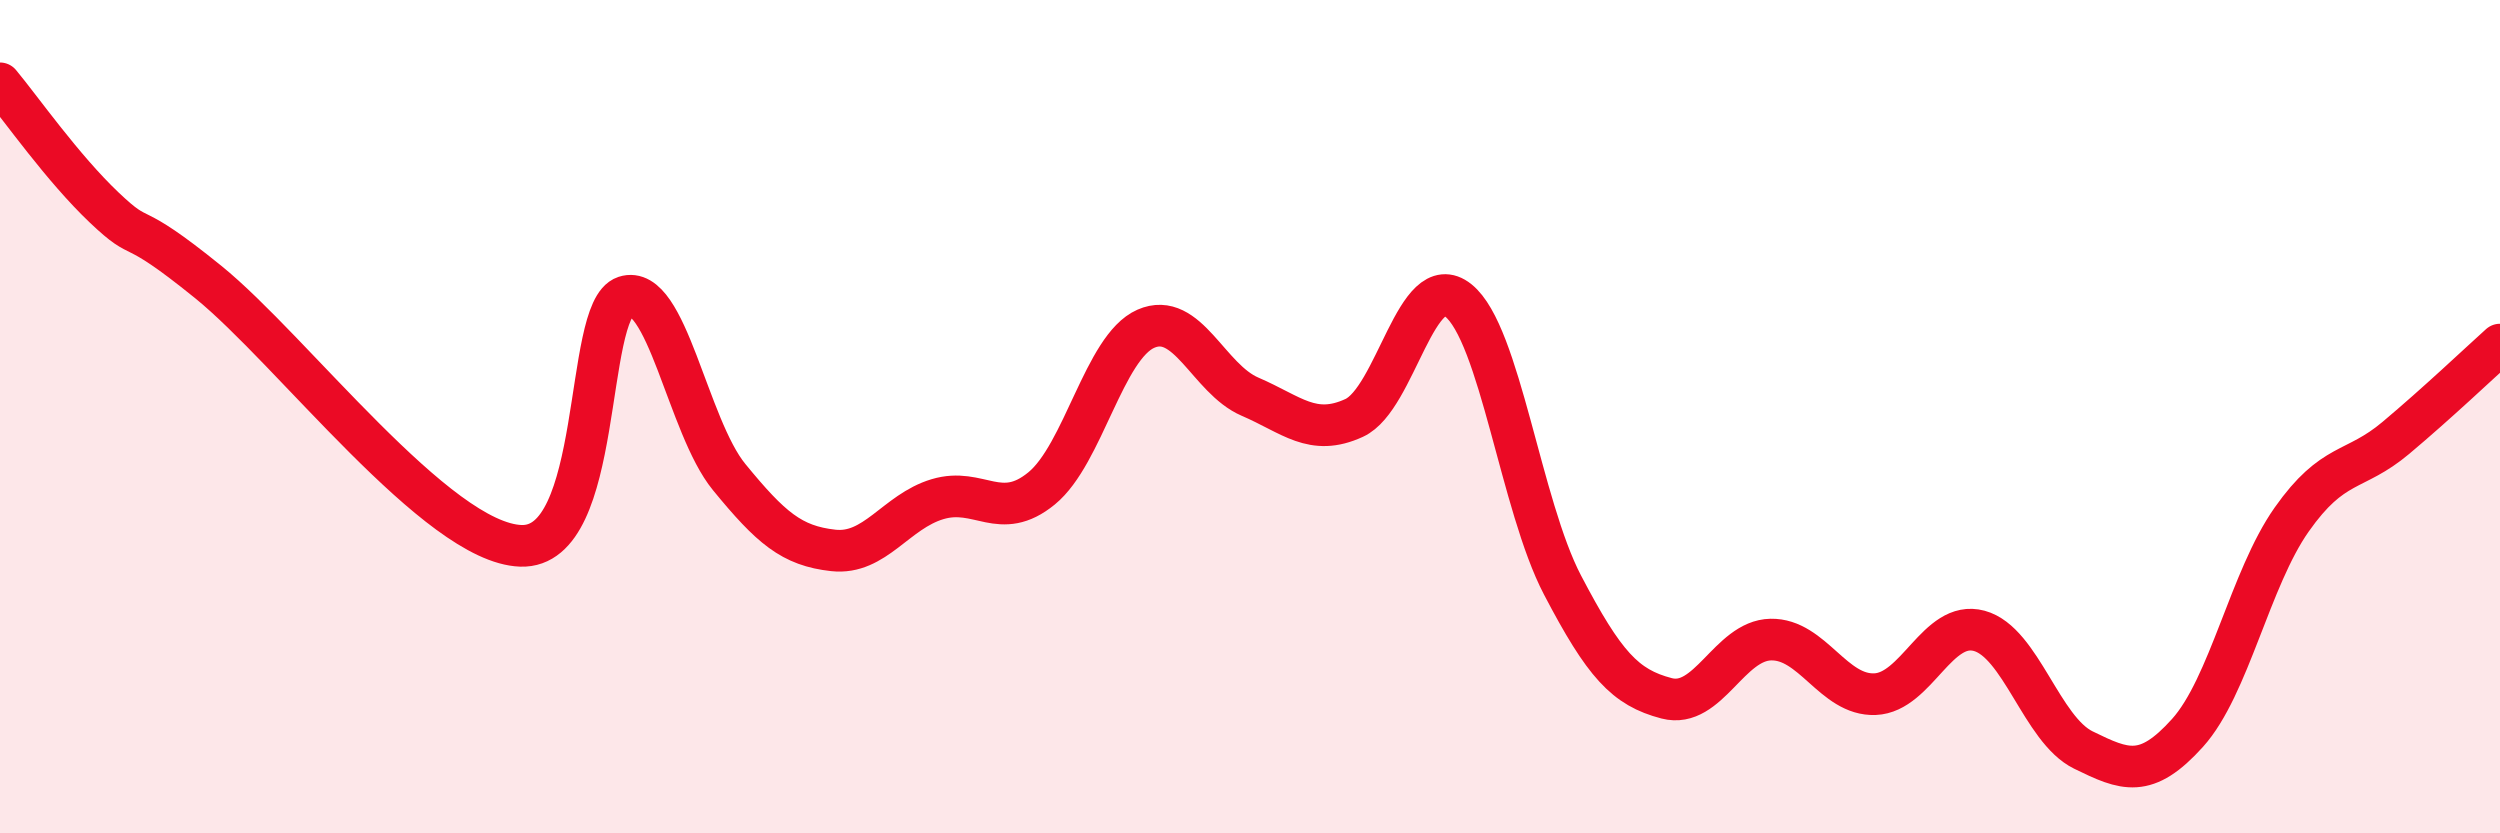
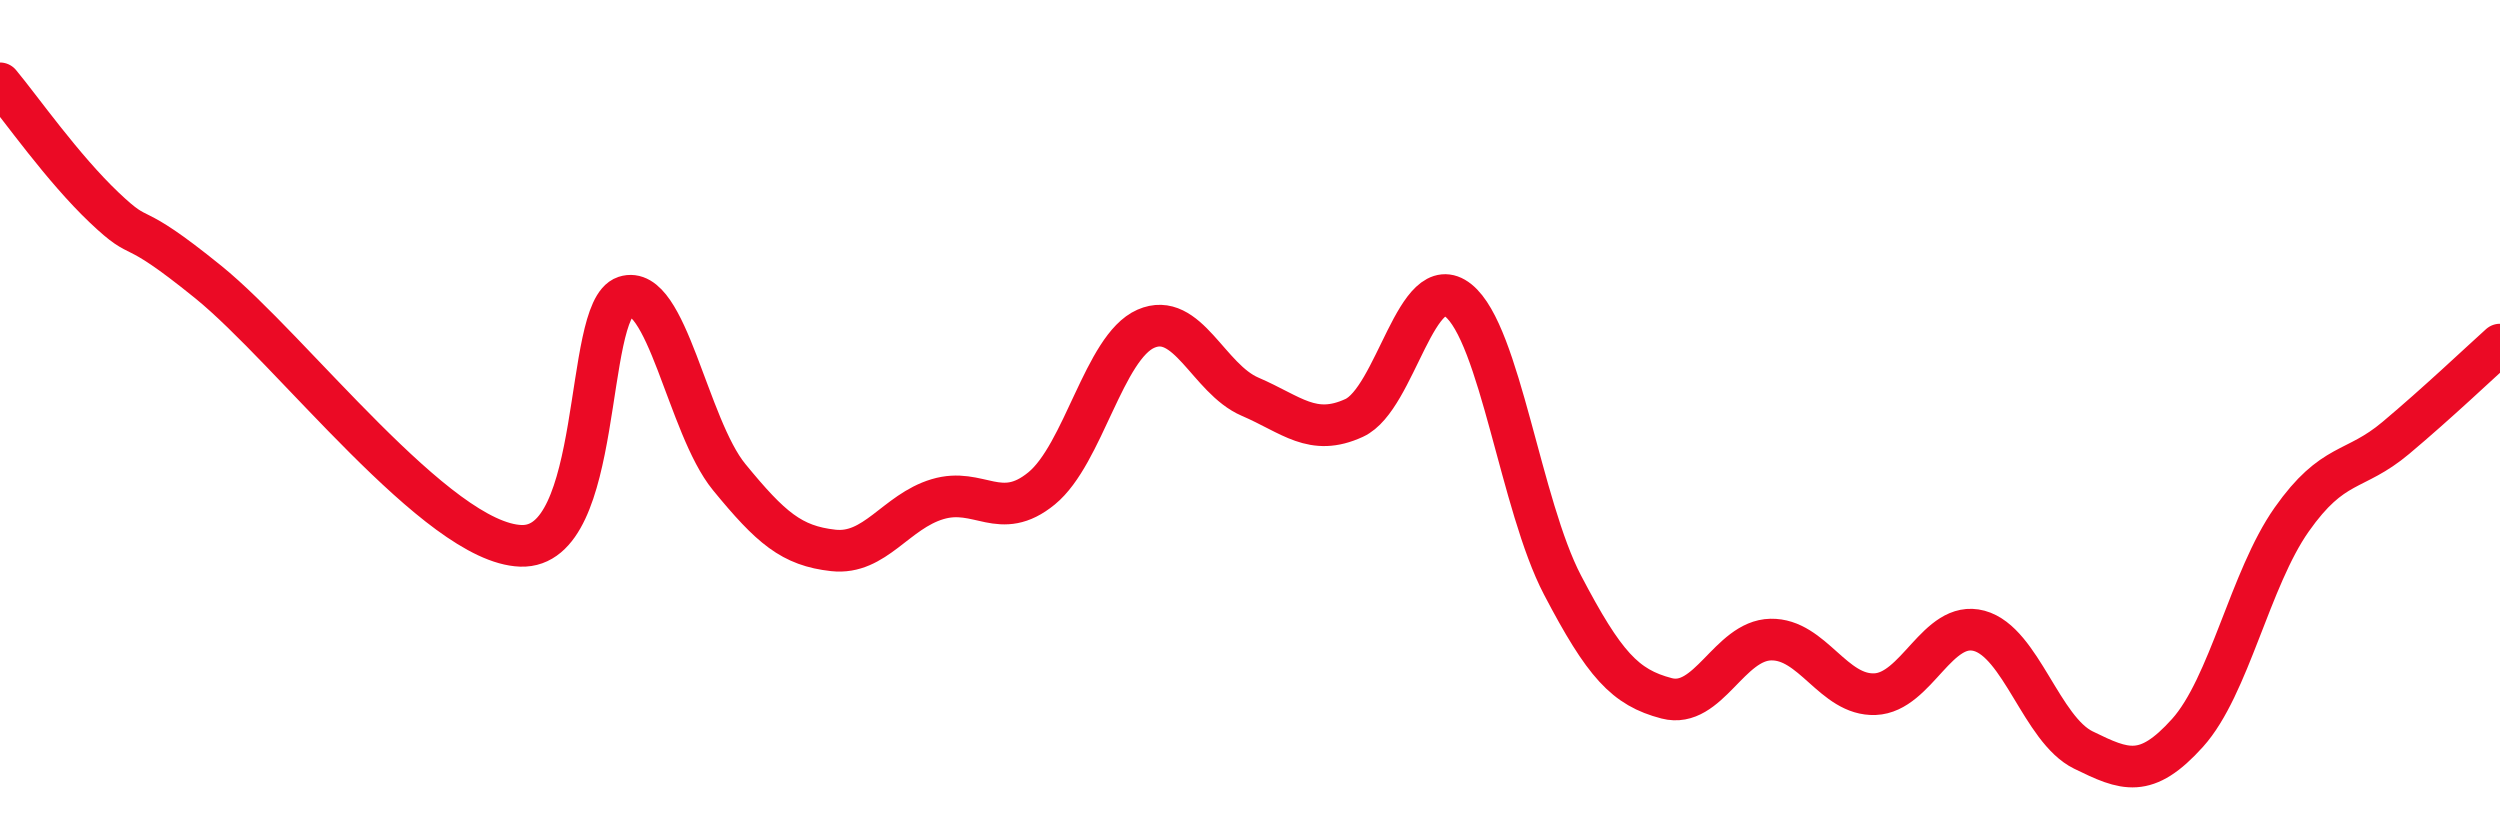
<svg xmlns="http://www.w3.org/2000/svg" width="60" height="20" viewBox="0 0 60 20">
-   <path d="M 0,2 C 0.5,2.6 1.5,4.03 2.5,4.98 C 3.5,5.93 3,5.15 5,6.77 C 7,8.39 10.5,13.03 12.5,13.1 C 14.5,13.17 14,7.45 15,7.12 C 16,6.79 16.5,10.23 17.5,11.45 C 18.5,12.67 19,13.1 20,13.21 C 21,13.32 21.5,12.28 22.5,11.98 C 23.5,11.68 24,12.54 25,11.72 C 26,10.9 26.5,8.33 27.5,7.89 C 28.5,7.45 29,9.09 30,9.52 C 31,9.95 31.5,10.49 32.5,10.03 C 33.5,9.57 34,6.41 35,7.21 C 36,8.01 36.5,12.13 37.5,14.04 C 38.5,15.95 39,16.5 40,16.76 C 41,17.02 41.5,15.37 42.5,15.35 C 43.5,15.33 44,16.7 45,16.66 C 46,16.62 46.5,14.87 47.5,15.14 C 48.5,15.41 49,17.51 50,18 C 51,18.49 51.5,18.7 52.5,17.59 C 53.5,16.48 54,13.89 55,12.47 C 56,11.05 56.5,11.35 57.5,10.51 C 58.5,9.67 59.5,8.72 60,8.27L60 20L0 20Z" fill="#EB0A25" opacity="0.1" stroke-linecap="round" stroke-linejoin="round" />
  <path d="M 0,2 C 0.5,2.6 1.5,4.03 2.5,4.98 C 3.5,5.93 3,5.15 5,6.77 C 7,8.39 10.5,13.03 12.5,13.1 C 14.5,13.17 14,7.45 15,7.12 C 16,6.79 16.5,10.23 17.5,11.45 C 18.5,12.67 19,13.1 20,13.21 C 21,13.32 21.5,12.28 22.5,11.98 C 23.5,11.68 24,12.54 25,11.72 C 26,10.9 26.5,8.33 27.5,7.89 C 28.5,7.45 29,9.09 30,9.52 C 31,9.95 31.5,10.49 32.5,10.03 C 33.5,9.57 34,6.41 35,7.21 C 36,8.01 36.5,12.13 37.5,14.04 C 38.5,15.95 39,16.5 40,16.76 C 41,17.02 41.5,15.37 42.5,15.35 C 43.5,15.33 44,16.7 45,16.66 C 46,16.62 46.5,14.87 47.5,15.14 C 48.5,15.41 49,17.51 50,18 C 51,18.49 51.5,18.7 52.5,17.59 C 53.5,16.48 54,13.89 55,12.47 C 56,11.05 56.5,11.35 57.5,10.51 C 58.5,9.67 59.5,8.72 60,8.27" stroke="#EB0A25" stroke-width="1" fill="none" stroke-linecap="round" stroke-linejoin="round" />
</svg>